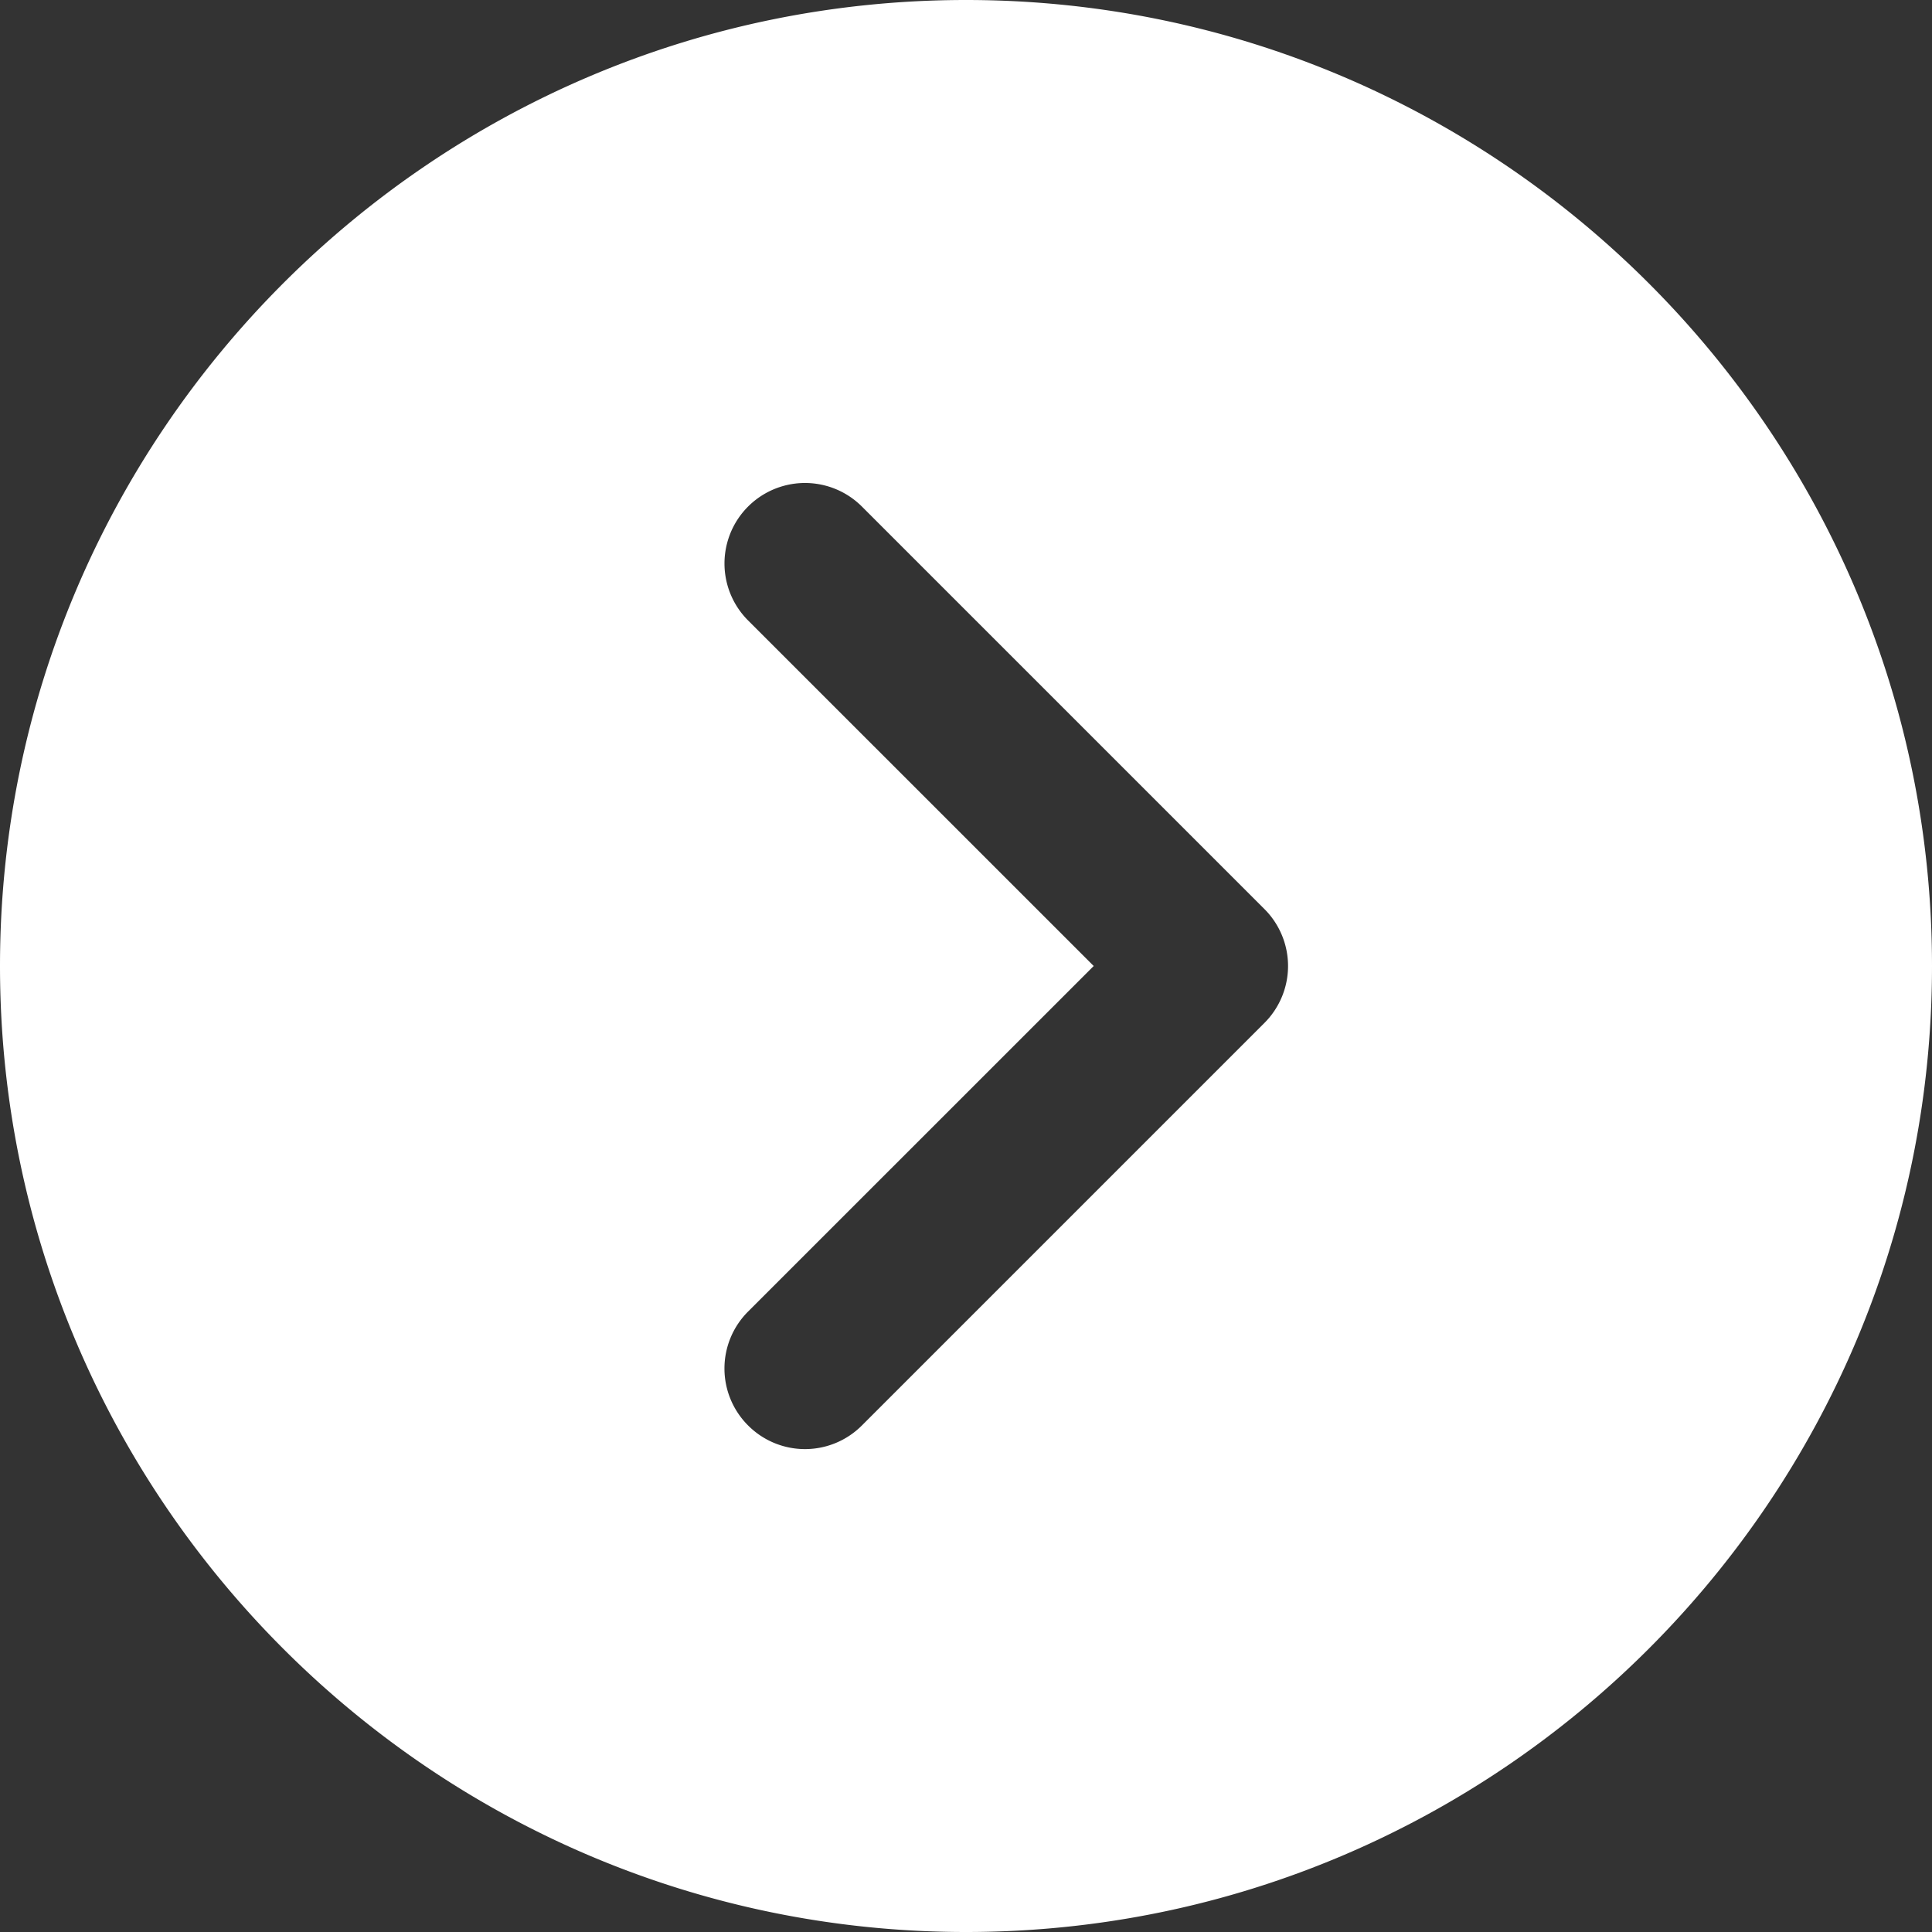
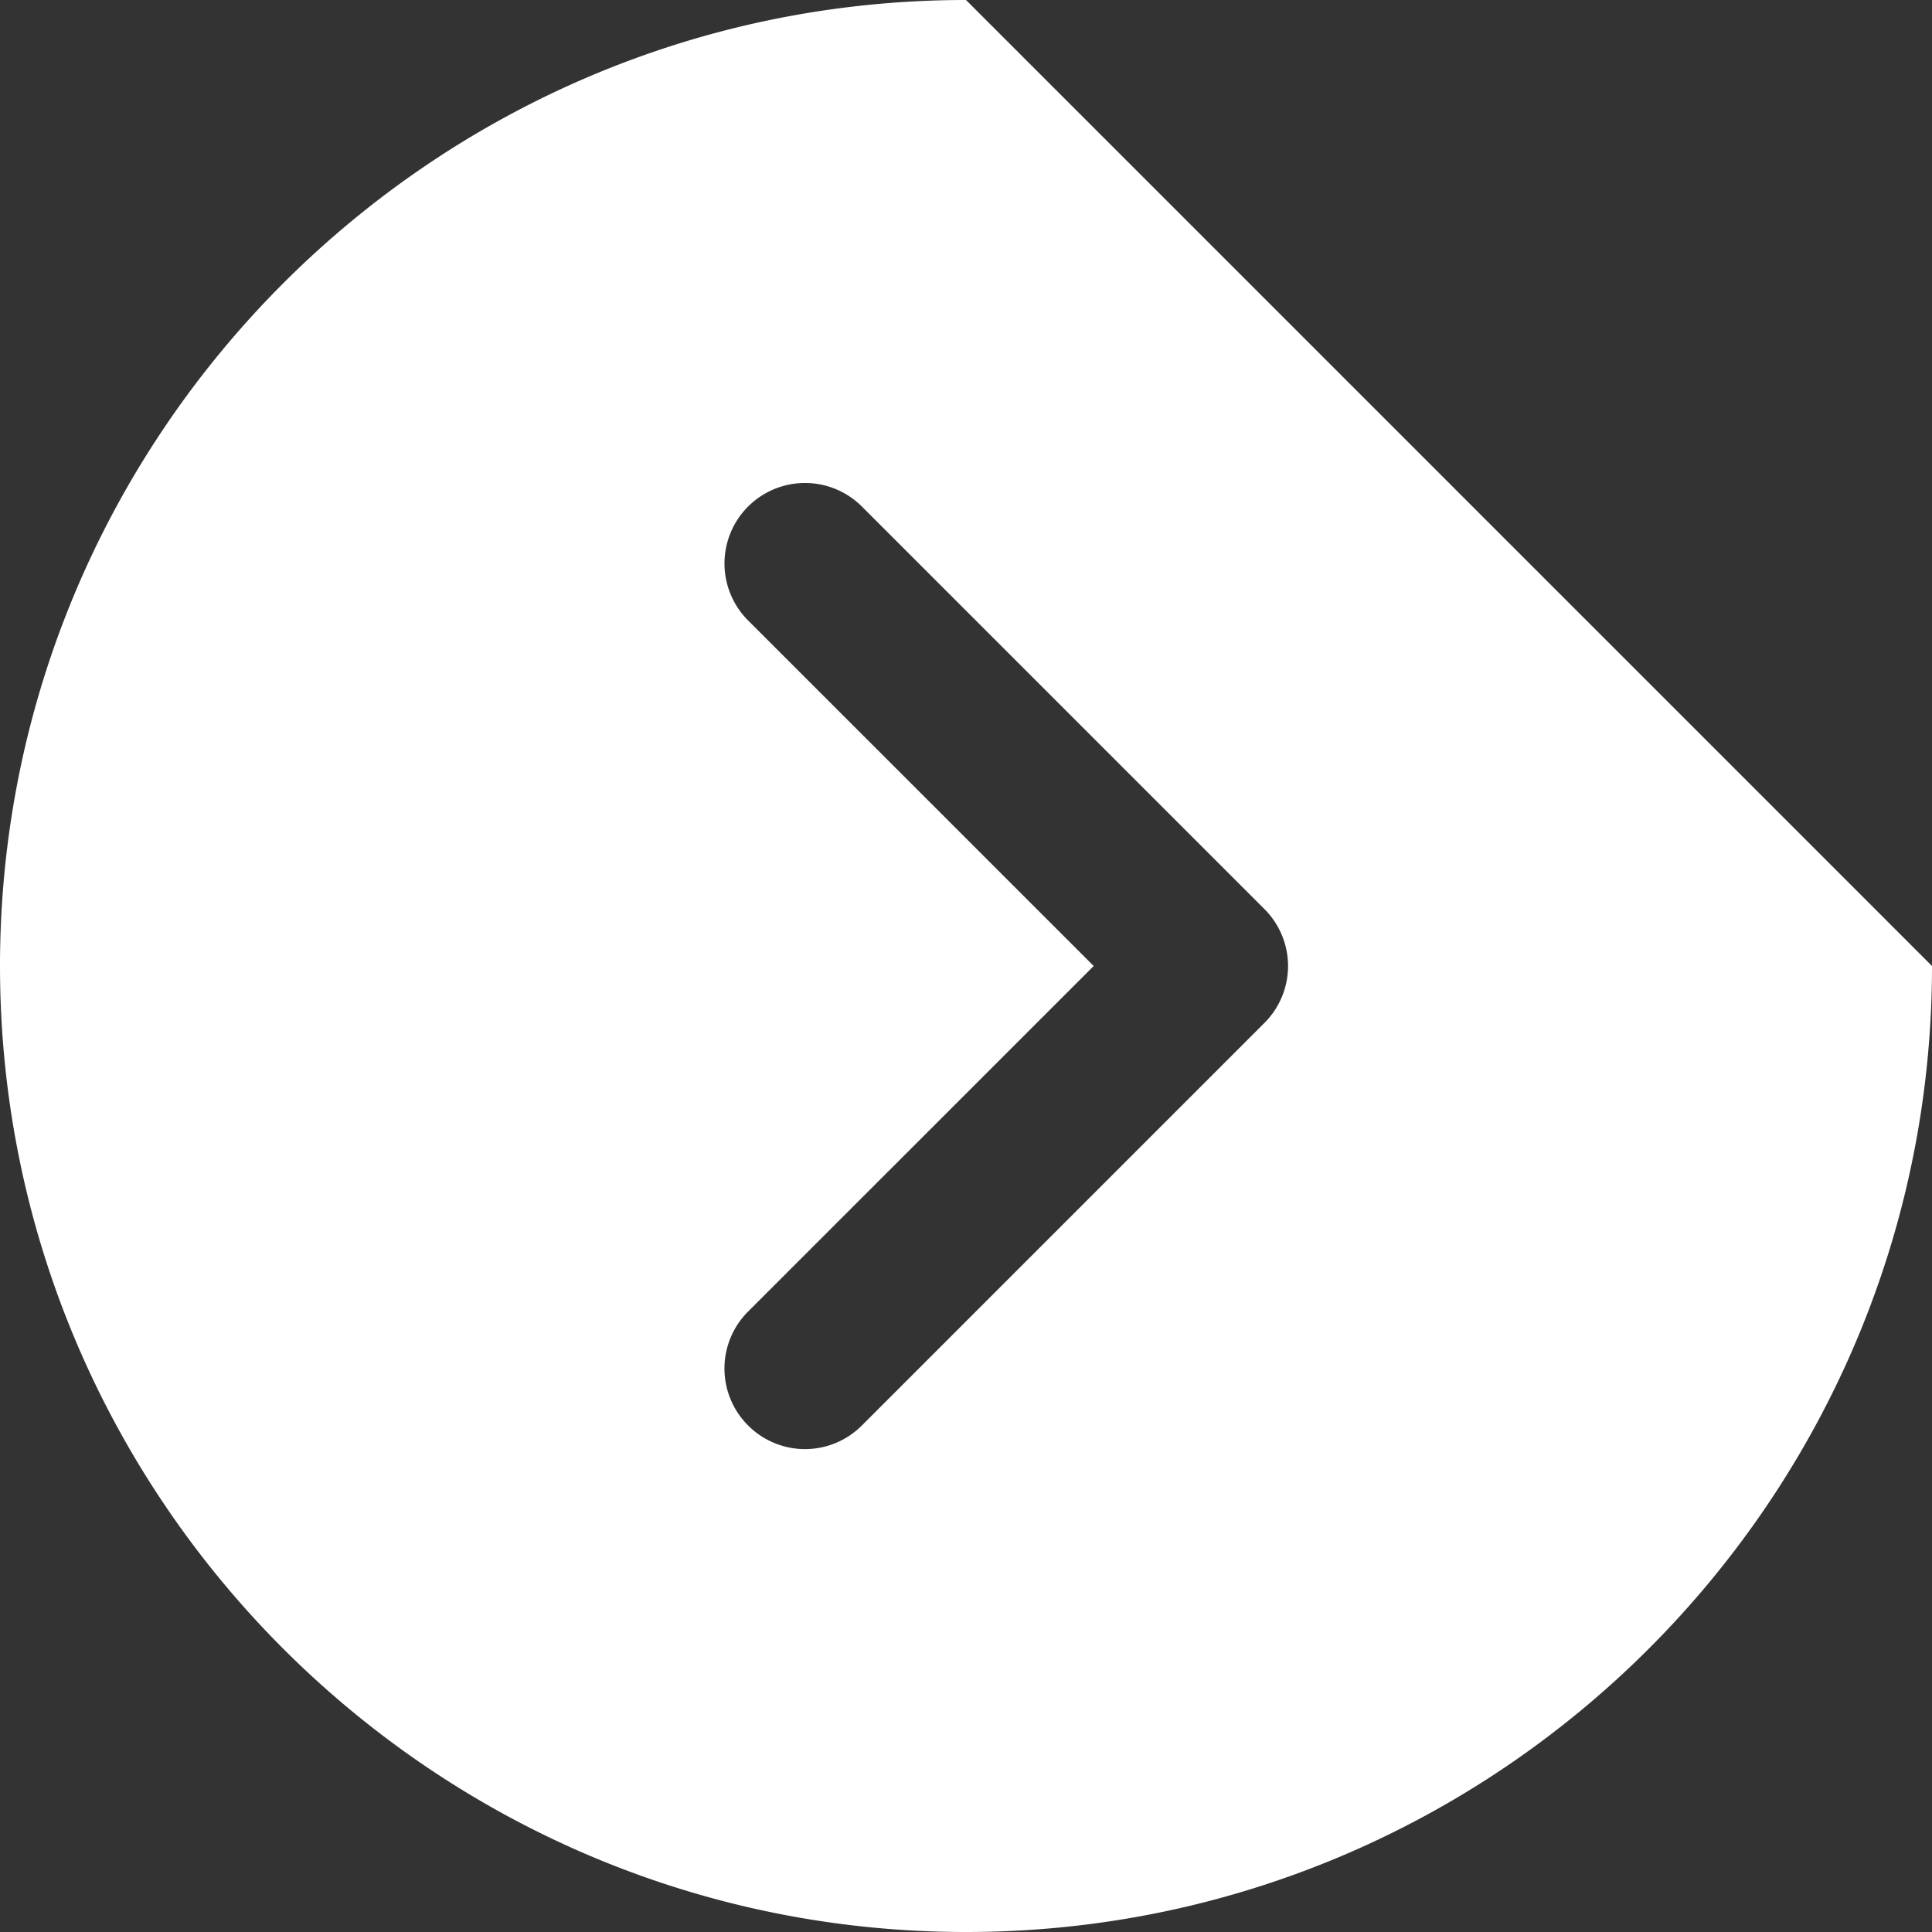
<svg xmlns="http://www.w3.org/2000/svg" width="30" height="30">
  <rect width="100%" height="100%" fill="#333333" stroke="none" />
  <g data-name="Grupo 320">
-     <path d="M15 0C6.729 0 0 6.729 0 15s6.729 15 15 15 15-6.729 15-15S23.271 0 15 0Zm4.634 15.884-6.25 6.25a1.247 1.247 0 0 1-1.768 0 1.249 1.249 0 0 1 0-1.768L16.983 15l-5.367-5.366a1.249 1.249 0 1 1 1.768-1.768l6.25 6.25a1.249 1.249 0 0 1 0 1.768Z" fill="#fff" fill-rule="evenodd" data-name="Caminho 151" />
+     <path d="M15 0C6.729 0 0 6.729 0 15s6.729 15 15 15 15-6.729 15-15Zm4.634 15.884-6.25 6.25a1.247 1.247 0 0 1-1.768 0 1.249 1.249 0 0 1 0-1.768L16.983 15l-5.367-5.366a1.249 1.249 0 1 1 1.768-1.768l6.25 6.25a1.249 1.249 0 0 1 0 1.768Z" fill="#fff" fill-rule="evenodd" data-name="Caminho 151" />
  </g>
</svg>